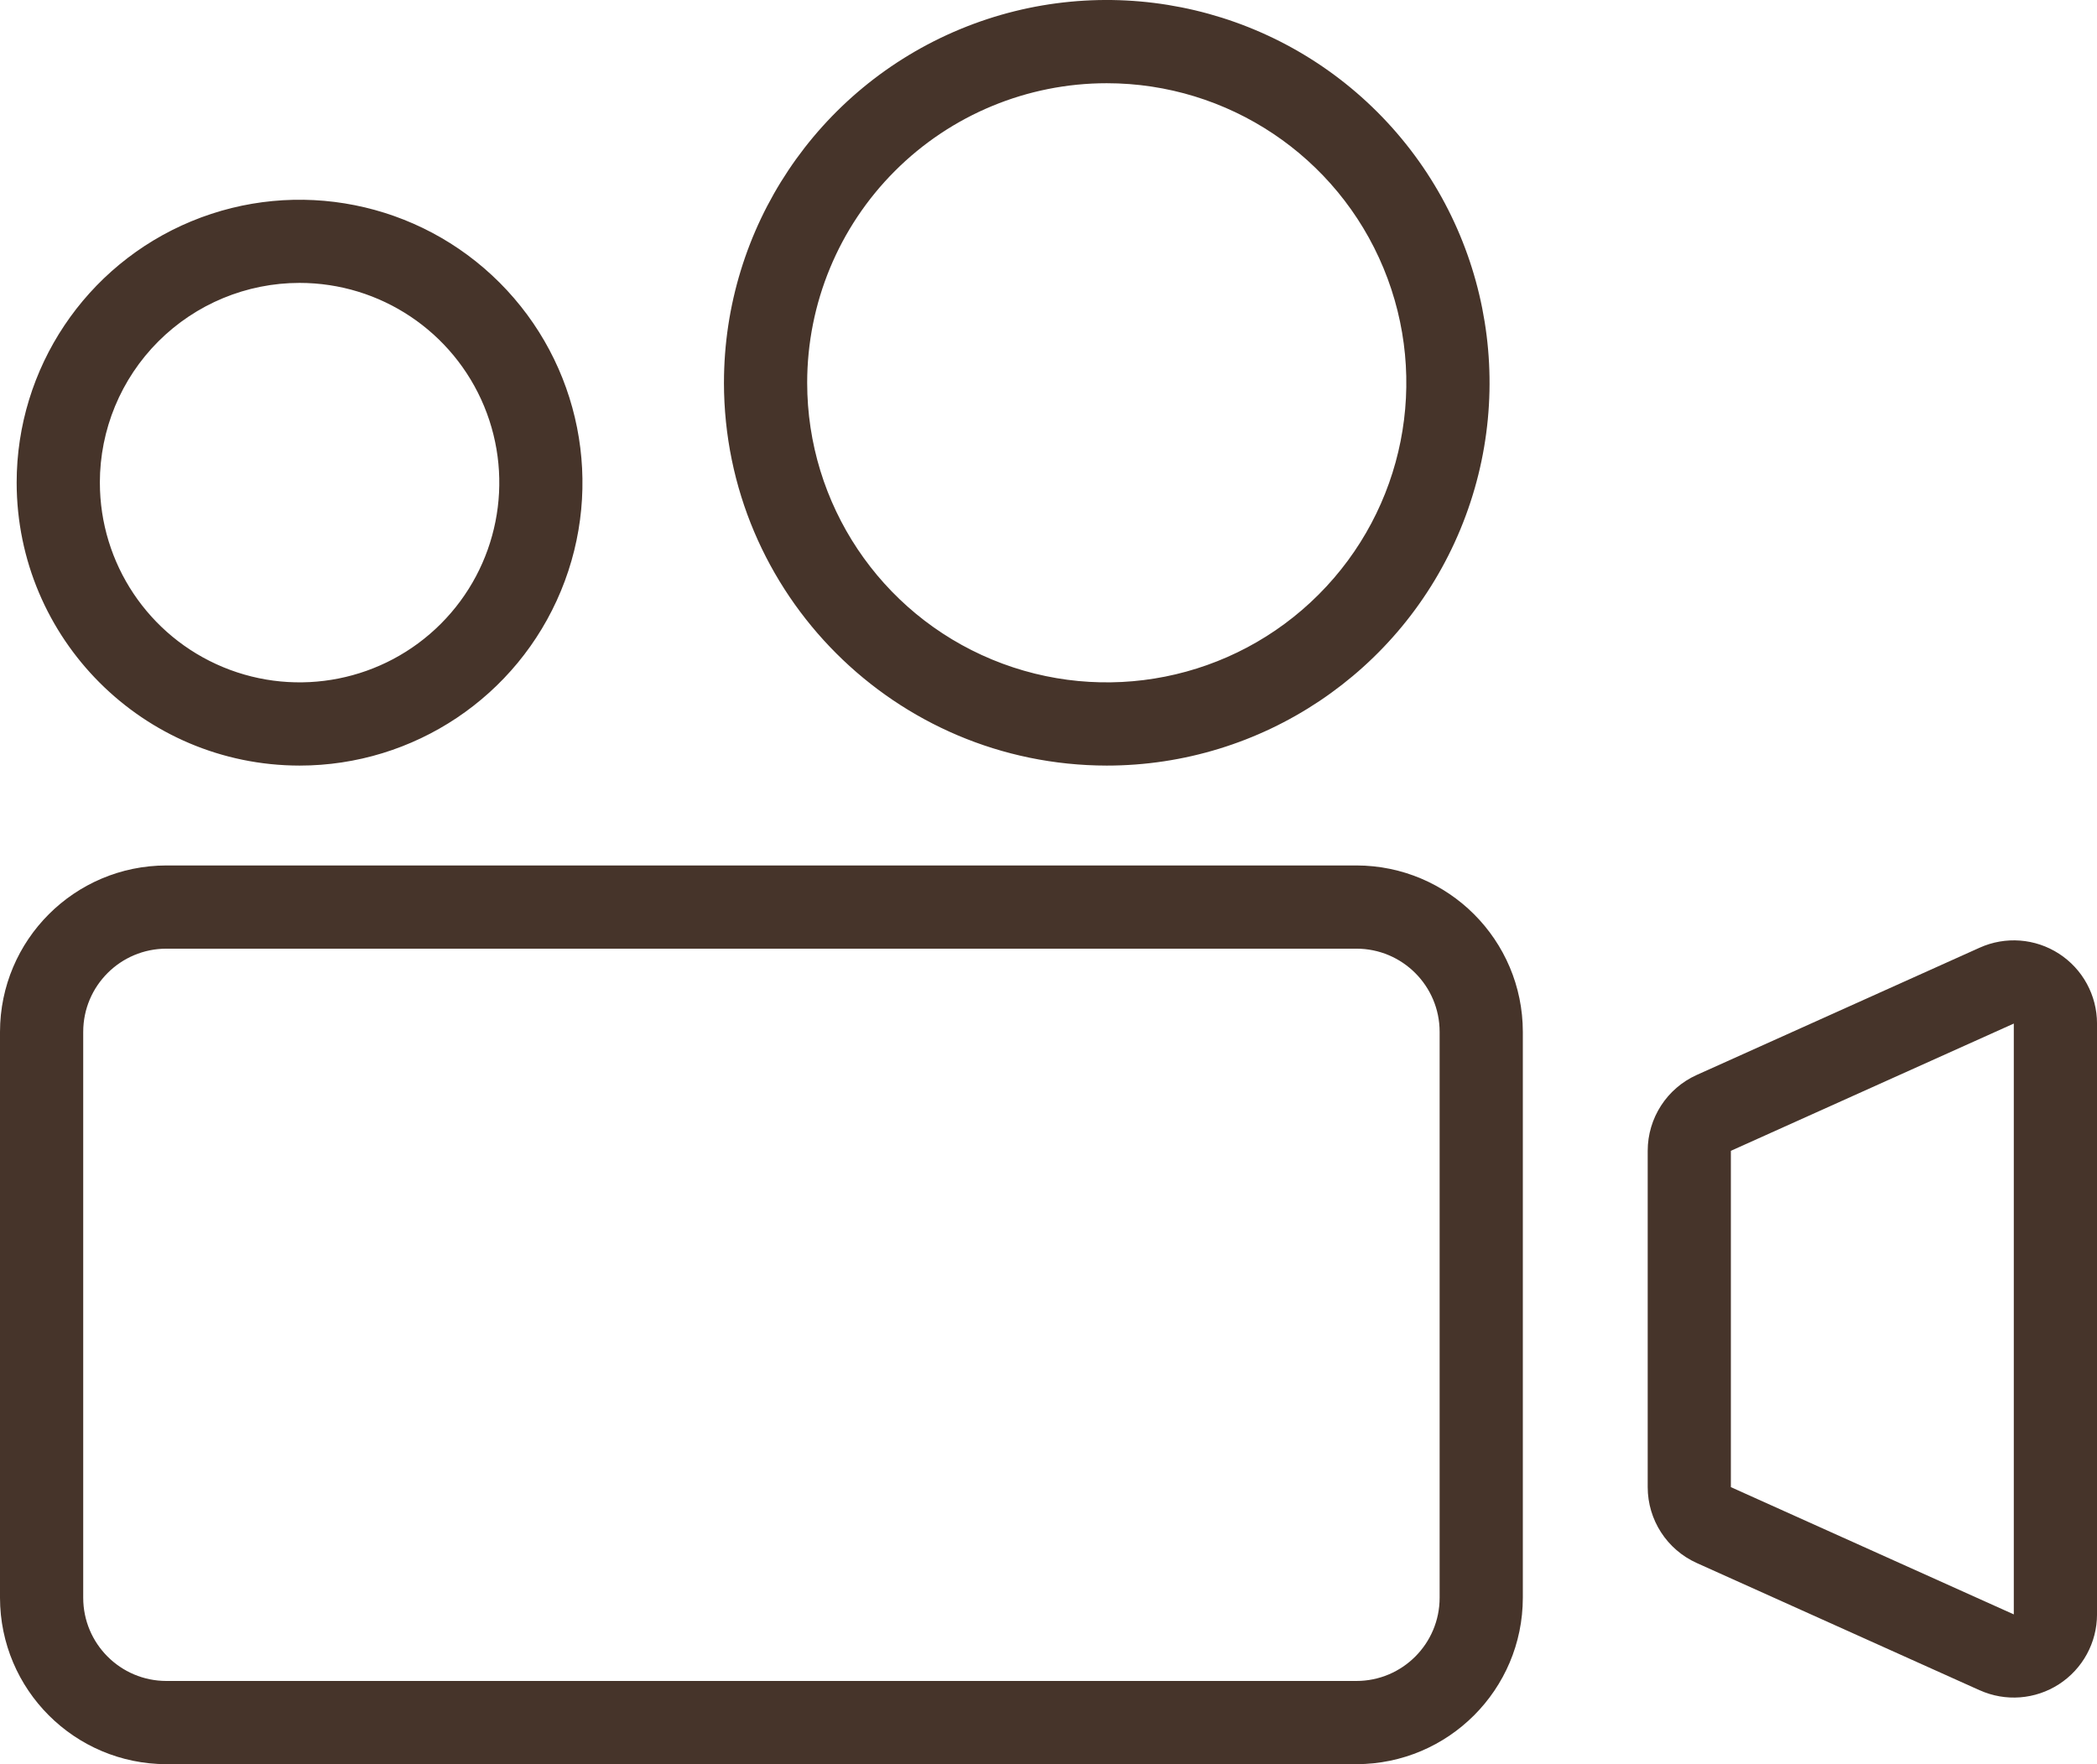
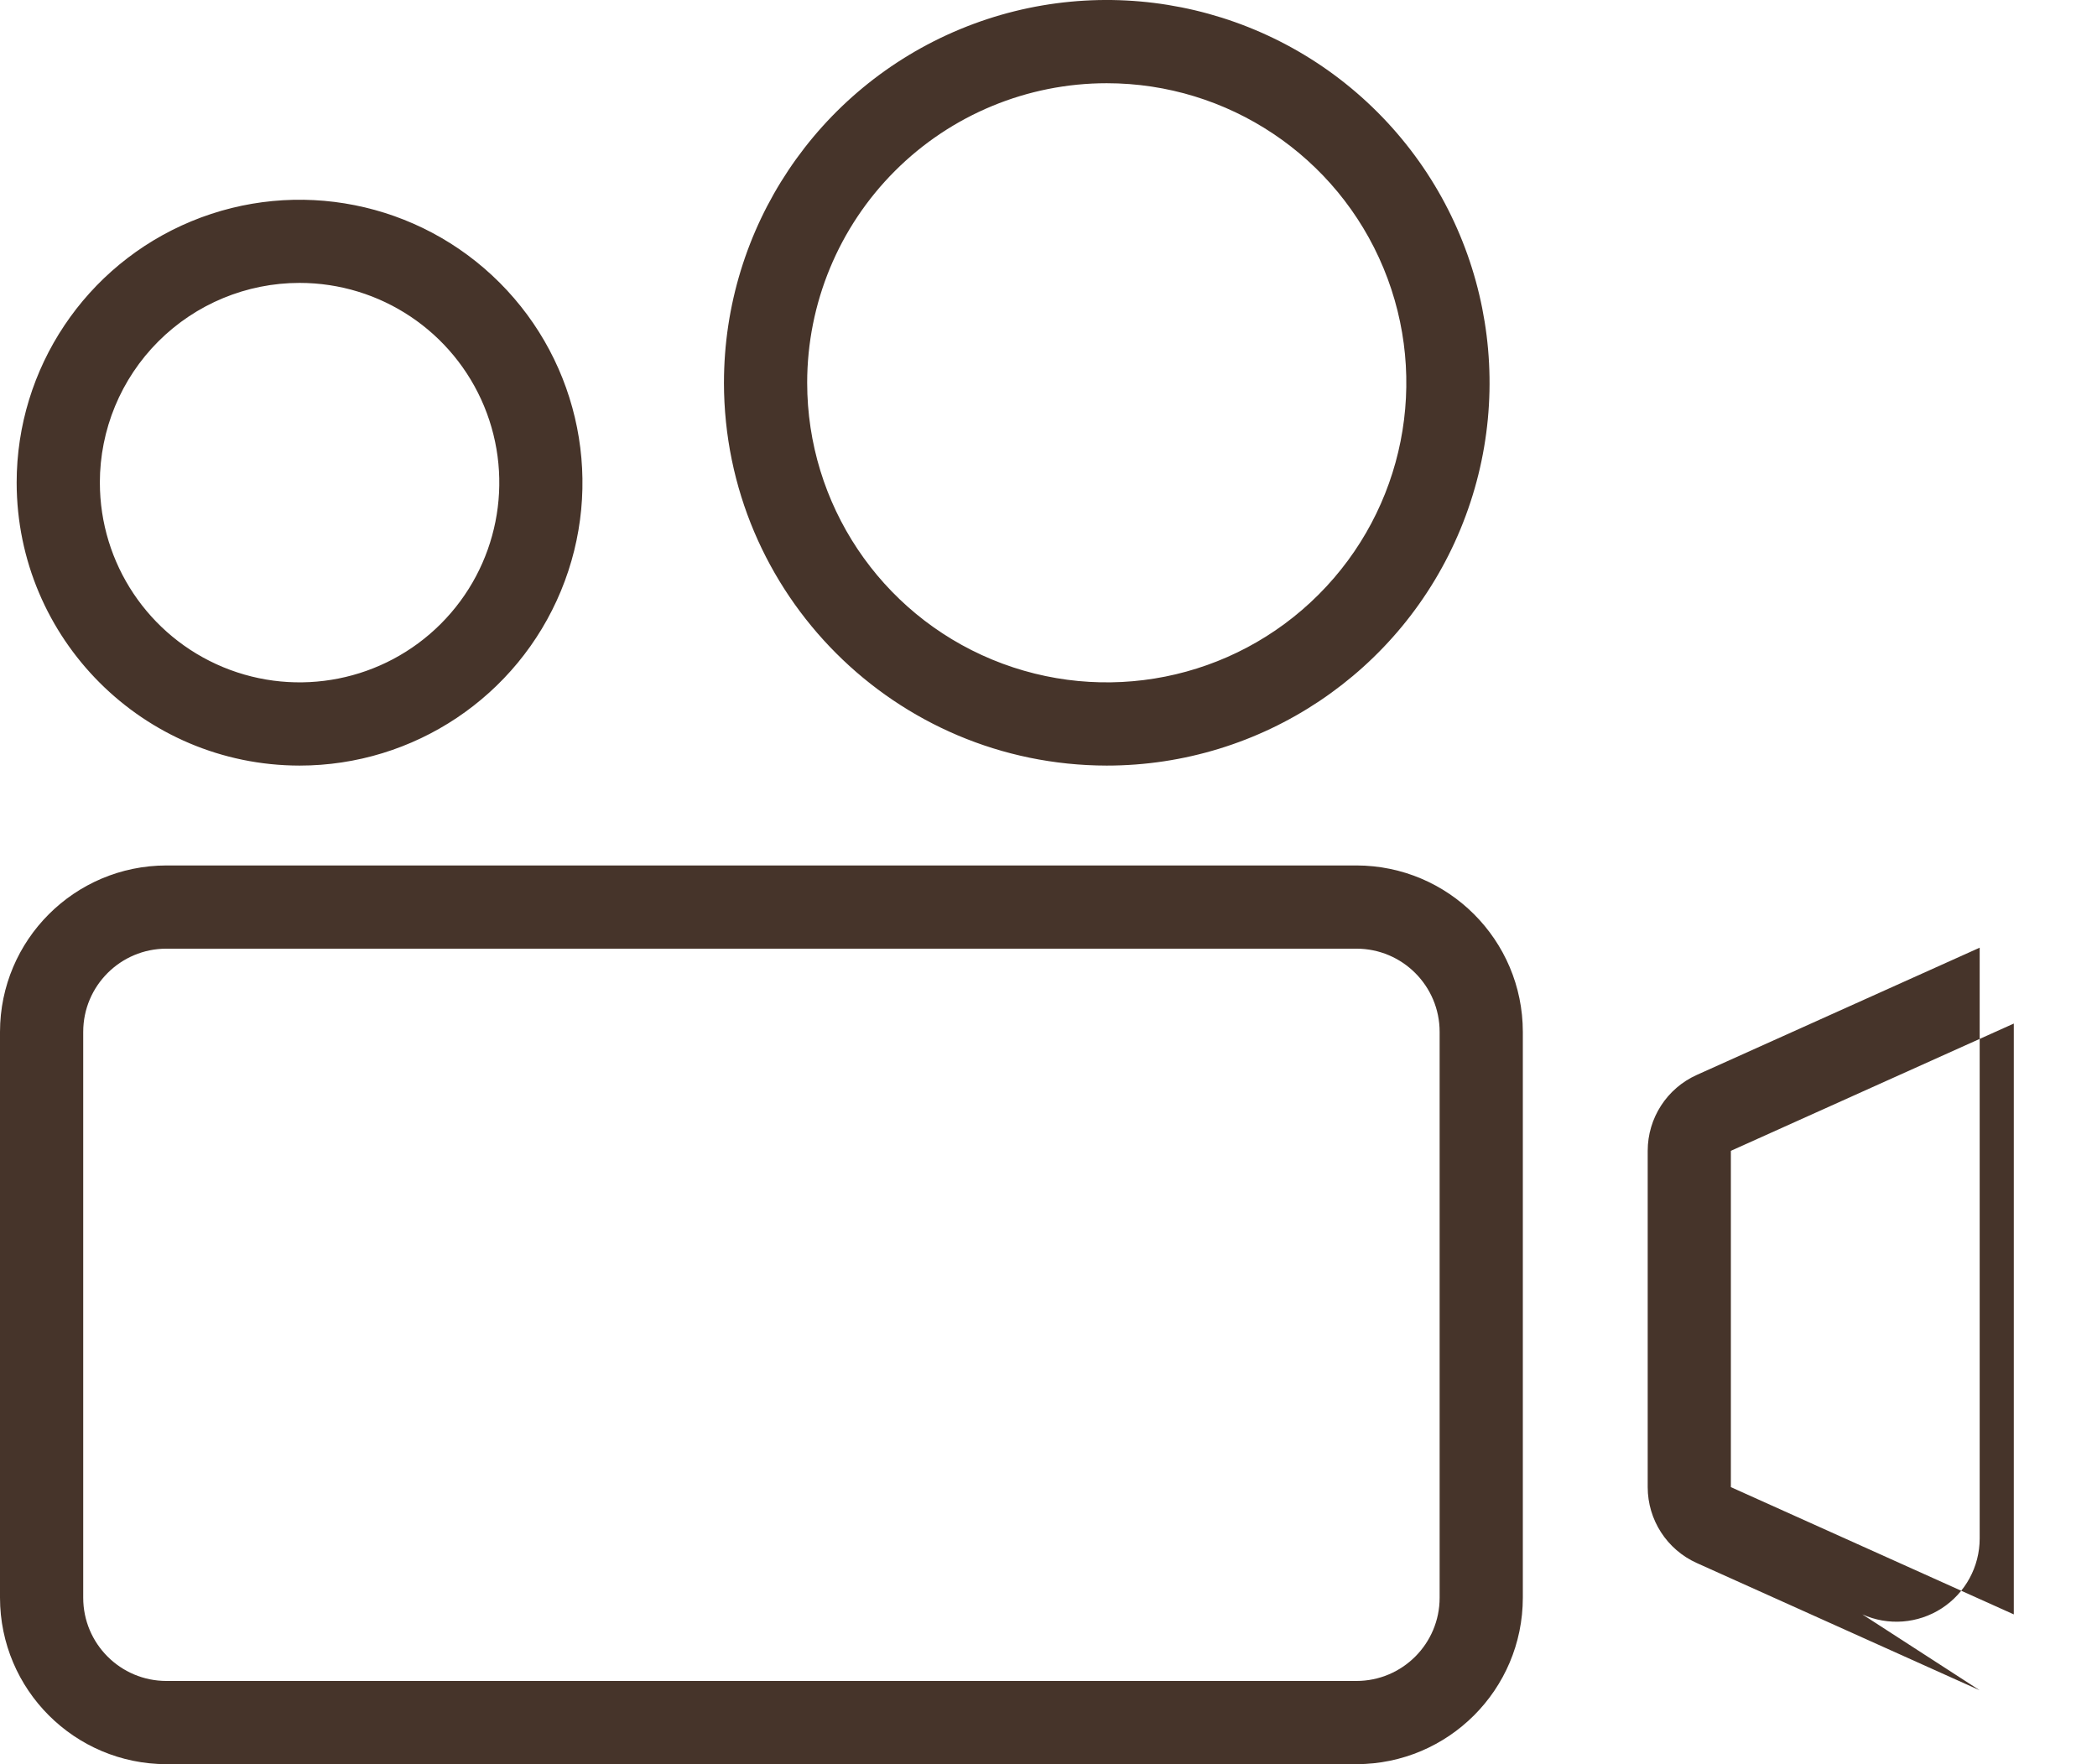
<svg xmlns="http://www.w3.org/2000/svg" id="_レイヤー_1" viewBox="0 0 118.866 100">
  <defs>
    <style>.cls-1{fill:#46342a;}</style>
  </defs>
-   <path class="cls-1" d="M9.434,100c-5.207-.007-9.427-4.226-9.434-9.434V58.49c.007-5.207,4.226-9.427,9.435-9.433H76.887c5.207,.006,9.429,4.226,9.433,9.433v32.076c-.005,5.207-4.226,9.427-9.433,9.434H9.434ZM4.717,58.49v32.076c0,2.605,2.112,4.717,4.717,4.717H76.887c2.604,0,4.717-2.112,4.717-4.717V58.49c0-2.604-2.112-4.716-4.717-4.716H9.434c-2.605,0-4.717,2.112-4.717,4.716h0Zm107.499,37.321l-16.036-7.213c-1.694-.762-2.782-2.446-2.782-4.302v-19.063c0-1.857,1.088-3.54,2.782-4.302l16.036-7.213c1.458-.657,3.151-.528,4.495,.341,1.343,.869,2.156,2.36,2.156,3.959v33.489c0,1.601-.813,3.092-2.156,3.961-1.343,.869-3.037,.999-4.495,.341h0Zm-14.104-30.578v19.063l16.038,7.214V58.019l-16.038,7.214ZM41.037,21.698c0-8.776,5.287-16.688,13.394-20.047,8.108-3.357,17.441-1.502,23.647,4.704,6.206,6.206,8.062,15.539,4.703,23.646-3.358,8.108-11.27,13.395-20.047,13.395-11.978-.015-21.683-9.72-21.698-21.698h0Zm4.717,0c0,6.868,4.137,13.061,10.482,15.688,6.346,2.628,13.65,1.176,18.506-3.681,4.858-4.856,6.31-12.159,3.681-18.506-2.627-6.345-8.82-10.482-15.688-10.482-4.503,0-8.823,1.788-12.007,4.974-3.186,3.184-4.974,7.504-4.974,12.007h0ZM.944,27.359c0-6.486,3.908-12.332,9.9-14.815,5.992-2.482,12.889-1.111,17.476,3.477,4.585,4.586,5.958,11.483,3.475,17.475-2.481,5.994-8.329,9.9-14.815,9.9-8.853-.01-16.025-7.184-16.036-16.036H.944Zm4.717,0c0,4.579,2.76,8.707,6.989,10.458,4.231,1.751,9.1,.783,12.337-2.456,3.237-3.237,4.205-8.106,2.454-12.337-1.753-4.229-5.881-6.988-10.46-6.988-3.002,0-5.882,1.193-8.006,3.317s-3.315,5.003-3.315,8.006h0Zm0,0" />
+   <path class="cls-1" d="M9.434,100c-5.207-.007-9.427-4.226-9.434-9.434V58.49c.007-5.207,4.226-9.427,9.435-9.433H76.887c5.207,.006,9.429,4.226,9.433,9.433v32.076c-.005,5.207-4.226,9.427-9.433,9.434H9.434ZM4.717,58.49v32.076c0,2.605,2.112,4.717,4.717,4.717H76.887c2.604,0,4.717-2.112,4.717-4.717V58.49c0-2.604-2.112-4.716-4.717-4.716H9.434c-2.605,0-4.717,2.112-4.717,4.716h0Zm107.499,37.321l-16.036-7.213c-1.694-.762-2.782-2.446-2.782-4.302v-19.063c0-1.857,1.088-3.54,2.782-4.302l16.036-7.213v33.489c0,1.601-.813,3.092-2.156,3.961-1.343,.869-3.037,.999-4.495,.341h0Zm-14.104-30.578v19.063l16.038,7.214V58.019l-16.038,7.214ZM41.037,21.698c0-8.776,5.287-16.688,13.394-20.047,8.108-3.357,17.441-1.502,23.647,4.704,6.206,6.206,8.062,15.539,4.703,23.646-3.358,8.108-11.27,13.395-20.047,13.395-11.978-.015-21.683-9.72-21.698-21.698h0Zm4.717,0c0,6.868,4.137,13.061,10.482,15.688,6.346,2.628,13.65,1.176,18.506-3.681,4.858-4.856,6.31-12.159,3.681-18.506-2.627-6.345-8.82-10.482-15.688-10.482-4.503,0-8.823,1.788-12.007,4.974-3.186,3.184-4.974,7.504-4.974,12.007h0ZM.944,27.359c0-6.486,3.908-12.332,9.9-14.815,5.992-2.482,12.889-1.111,17.476,3.477,4.585,4.586,5.958,11.483,3.475,17.475-2.481,5.994-8.329,9.9-14.815,9.9-8.853-.01-16.025-7.184-16.036-16.036H.944Zm4.717,0c0,4.579,2.76,8.707,6.989,10.458,4.231,1.751,9.1,.783,12.337-2.456,3.237-3.237,4.205-8.106,2.454-12.337-1.753-4.229-5.881-6.988-10.46-6.988-3.002,0-5.882,1.193-8.006,3.317s-3.315,5.003-3.315,8.006h0Zm0,0" />
</svg>